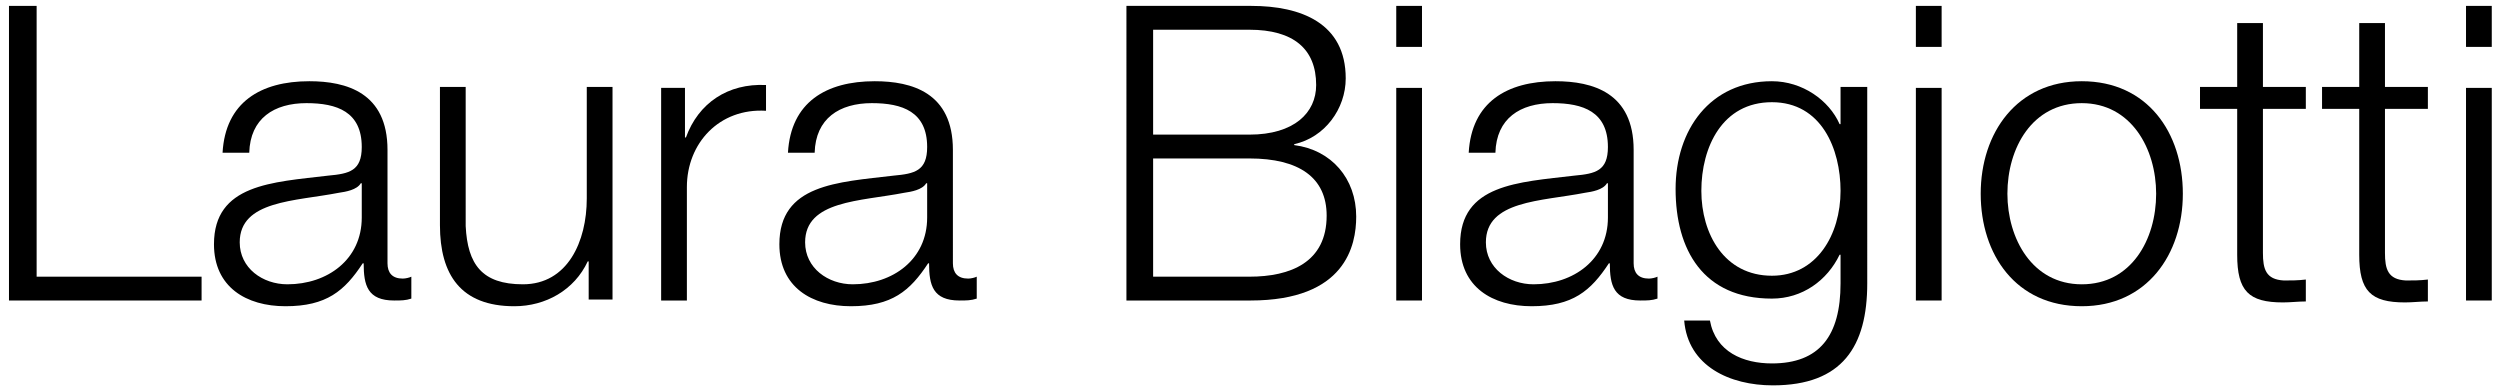
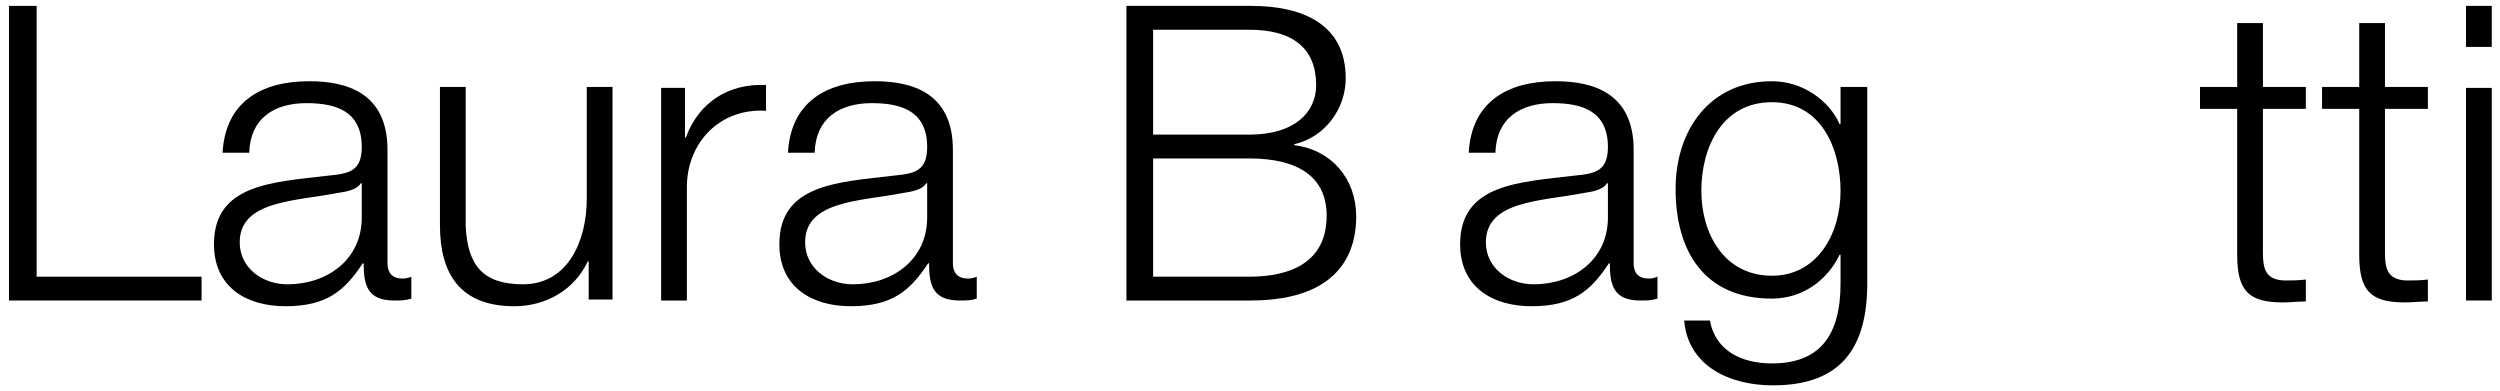
<svg xmlns="http://www.w3.org/2000/svg" version="1.1" id="Capa_1" x="0px" y="0px" width="458.807px" height="71.791px" viewBox="0 0 458.807 71.791" xml:space="preserve">
  <g>
    <path d="M1.648,55.15h35.346v-4.373H6.722V1.082H1.648V55.15z" />
    <path d="M45.743,28.029c0.176-6.299,4.55-9.1,10.499-9.1c5.6,0,10.149,1.576,10.149,8.049c0,4.375-2.275,4.9-6.125,5.25   c-10.323,1.225-20.997,1.574-20.997,12.6c0,7.873,5.949,11.373,13.123,11.373c7.524,0,10.849-2.801,14.174-7.875h0.175   c0,4.025,0.7,6.824,5.6,6.824c1.225,0,2.1,0,3.149-0.35v-4.023c-0.35,0.174-1.05,0.35-1.575,0.35c-1.925,0-2.8-1.051-2.8-2.801   V27.504c0-10.498-7.523-12.598-14.348-12.598c-8.924,0-15.398,3.85-15.923,13.123H45.743 M66.391,39.928   c0,7.699-6.299,12.248-13.648,12.248c-4.55,0-8.749-2.975-8.749-7.699c0-7.699,10.148-7.523,18.198-9.098   c1.225-0.176,3.324-0.525,4.024-1.75h0.175V39.928" />
    <path d="M112.411,15.955h-4.725v20.473c0,7.875-3.5,15.748-11.724,15.748c-7.524,0-10.148-3.674-10.499-10.674V15.955H80.74v25.373   c0,9.1,3.849,14.873,13.648,14.873c5.774,0,11.023-2.975,13.473-8.225h0.175v7h4.375V15.955" />
    <path d="M121.335,55.15h4.724V34.328c0-8.049,5.95-14.523,14.523-13.998v-4.725c-6.999-0.35-12.423,3.324-14.698,9.625h-0.175v-9.1   h-4.374V55.15" />
    <path d="M149.507,28.029c0.175-6.299,4.549-9.1,10.498-9.1c5.6,0,10.149,1.576,10.149,8.049c0,4.375-2.275,4.9-6.125,5.25   c-10.323,1.225-20.997,1.574-20.997,12.6c0,7.873,5.949,11.373,13.123,11.373c7.524,0,10.849-2.801,14.174-7.875h0.175   c0,4.025,0.7,6.824,5.6,6.824c1.225,0,2.1,0,3.149-0.35v-4.023c-0.35,0.174-1.05,0.35-1.575,0.35c-1.925,0-2.8-1.051-2.8-2.801   V27.504c0-10.498-7.523-12.598-14.348-12.598c-8.924,0-15.398,3.85-15.923,13.123H149.507 M170.154,39.928   c0,7.699-6.299,12.248-13.648,12.248c-4.55,0-8.749-2.975-8.749-7.699c0-7.699,10.148-7.523,18.198-9.098   c1.225-0.176,3.324-0.525,4.024-1.75h0.175V39.928" />
    <path d="M211.624,5.457h17.673c8.049,0,12.249,3.5,12.249,10.148c0,5.074-4.025,9.1-12.249,9.1h-17.673V5.457 M206.55,55.15h22.922   c17.498,0,19.423-10.148,19.423-15.396c0-7-4.55-12.25-11.374-13.125v-0.174c5.6-1.225,9.449-6.475,9.449-12.074   c0-10.148-8.224-13.299-17.323-13.299h-22.922V55.15H206.55z M211.624,29.08h17.673c9.099,0,14.174,3.498,14.174,10.498   c0,8.574-6.649,11.199-14.174,11.199h-17.673V29.08" />
-     <path d="M256.244,8.607h4.724V1.082h-4.724V8.607 M256.244,55.15h4.724v-39.02h-4.724V55.15" />
    <path d="M274.441,28.029c0.176-6.299,4.55-9.1,10.499-9.1c5.6,0,10.149,1.576,10.149,8.049c0,4.375-2.275,4.9-6.125,5.25   c-10.323,1.225-20.997,1.574-20.997,12.6c0,7.873,5.949,11.373,13.123,11.373c7.524,0,10.849-2.801,14.174-7.875h0.175   c0,4.025,0.7,6.824,5.597,6.824c1.227,0,2.102,0,3.15-0.35v-4.023c-0.35,0.174-1.049,0.35-1.574,0.35   c-1.926,0-2.801-1.051-2.801-2.801V27.504c0-10.498-7.522-12.598-14.346-12.598c-8.924,0-15.398,3.85-15.924,13.123H274.441    M295.09,39.928c0,7.699-6.3,12.248-13.648,12.248c-4.55,0-8.749-2.975-8.749-7.699c0-7.699,10.148-7.523,18.197-9.098   c1.226-0.176,3.325-0.525,4.025-1.75h0.175V39.928" />
    <path d="M342.507,15.955h-4.725v6.824h-0.174c-1.926-4.373-6.824-7.873-12.424-7.873c-11.373,0-17.674,8.924-17.674,19.771   c0,11.199,5.076,20.123,17.674,20.123c5.6,0,10.148-3.324,12.424-8.049h0.174v5.25c0,9.623-3.85,14.697-12.598,14.697   c-5.25,0-10.324-2.1-11.373-7.873h-4.725c0.699,8.398,8.398,11.898,16.273,11.898c12.773,0,17.322-7.174,17.322-18.723V15.955   H342.507z M325.185,50.602c-8.75,0-12.949-7.699-12.949-15.572c0-8.051,3.85-16.273,12.949-16.273   c9.098,0,12.598,8.574,12.598,16.273C337.782,43.078,333.409,50.602,325.185,50.602" />
-     <path d="M351.607,8.607h4.725V1.082h-4.725V8.607 M351.607,55.15h4.725v-39.02h-4.725V55.15" />
-     <path d="M382.052,18.93c9.1,0,13.65,8.4,13.65,16.623c0,8.4-4.551,16.623-13.65,16.623c-9.098,0-13.648-8.398-13.648-16.623   C368.404,27.154,372.954,18.93,382.052,18.93 M382.052,14.906c-11.898,0-18.547,9.449-18.547,20.646   c0,11.199,6.475,20.648,18.547,20.648c11.9,0,18.549-9.449,18.549-20.648C400.601,24.355,394.126,14.906,382.052,14.906" />
    <path d="M415.298,4.232h-4.723v11.723h-6.824v4.025h6.824v26.771c0,6.648,2.1,8.75,8.398,8.75c1.4,0,2.799-0.176,4.199-0.176   v-4.025c-1.4,0.176-2.799,0.176-4.023,0.176c-3.326-0.176-3.85-2.1-3.85-5.074V19.98h7.873v-4.025H415.3V4.232" />
    <path d="M437.697,4.232h-4.725v11.723h-6.824v4.025h6.824v26.771c0,6.648,2.1,8.75,8.398,8.75c1.4,0,2.801-0.176,4.201-0.176   v-4.025c-1.4,0.176-2.801,0.176-4.025,0.176c-3.324-0.176-3.85-2.1-3.85-5.074V19.98h7.875v-4.025h-7.875V4.232" />
    <path d="M452.57,8.607h4.725V1.082h-4.725V8.607 M452.57,55.15h4.725v-39.02h-4.725V55.15" />
  </g>
</svg>